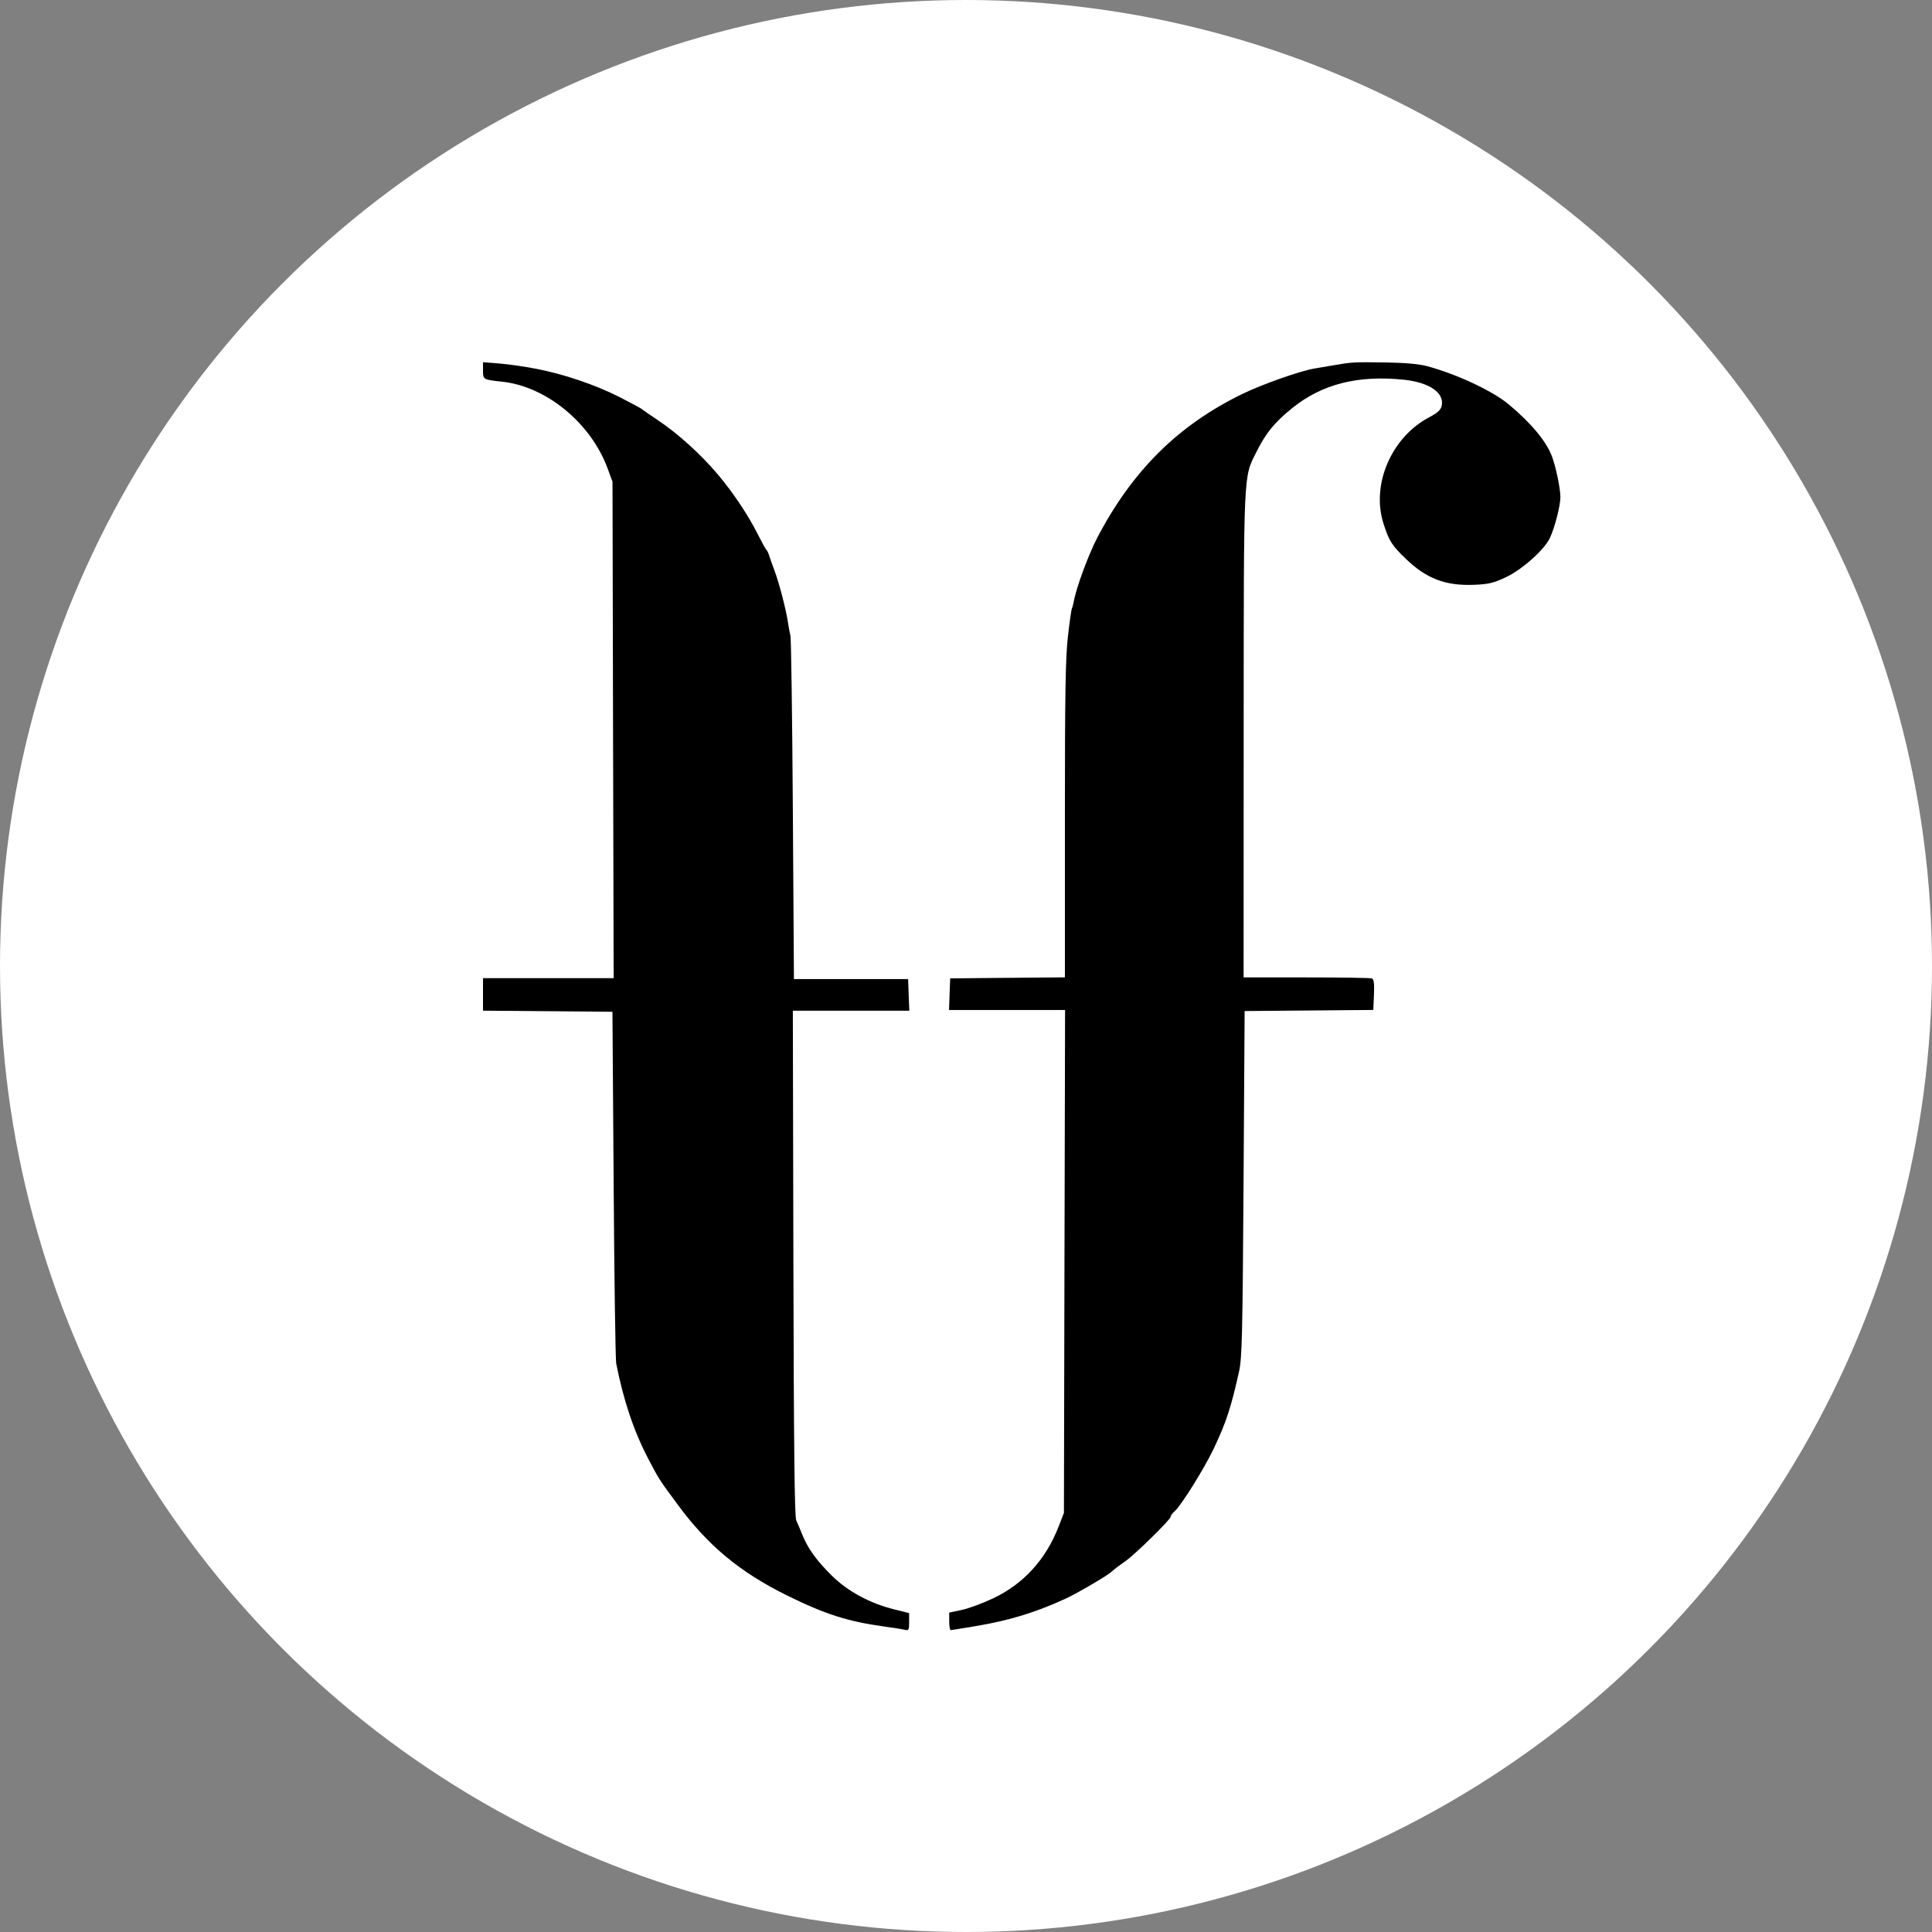
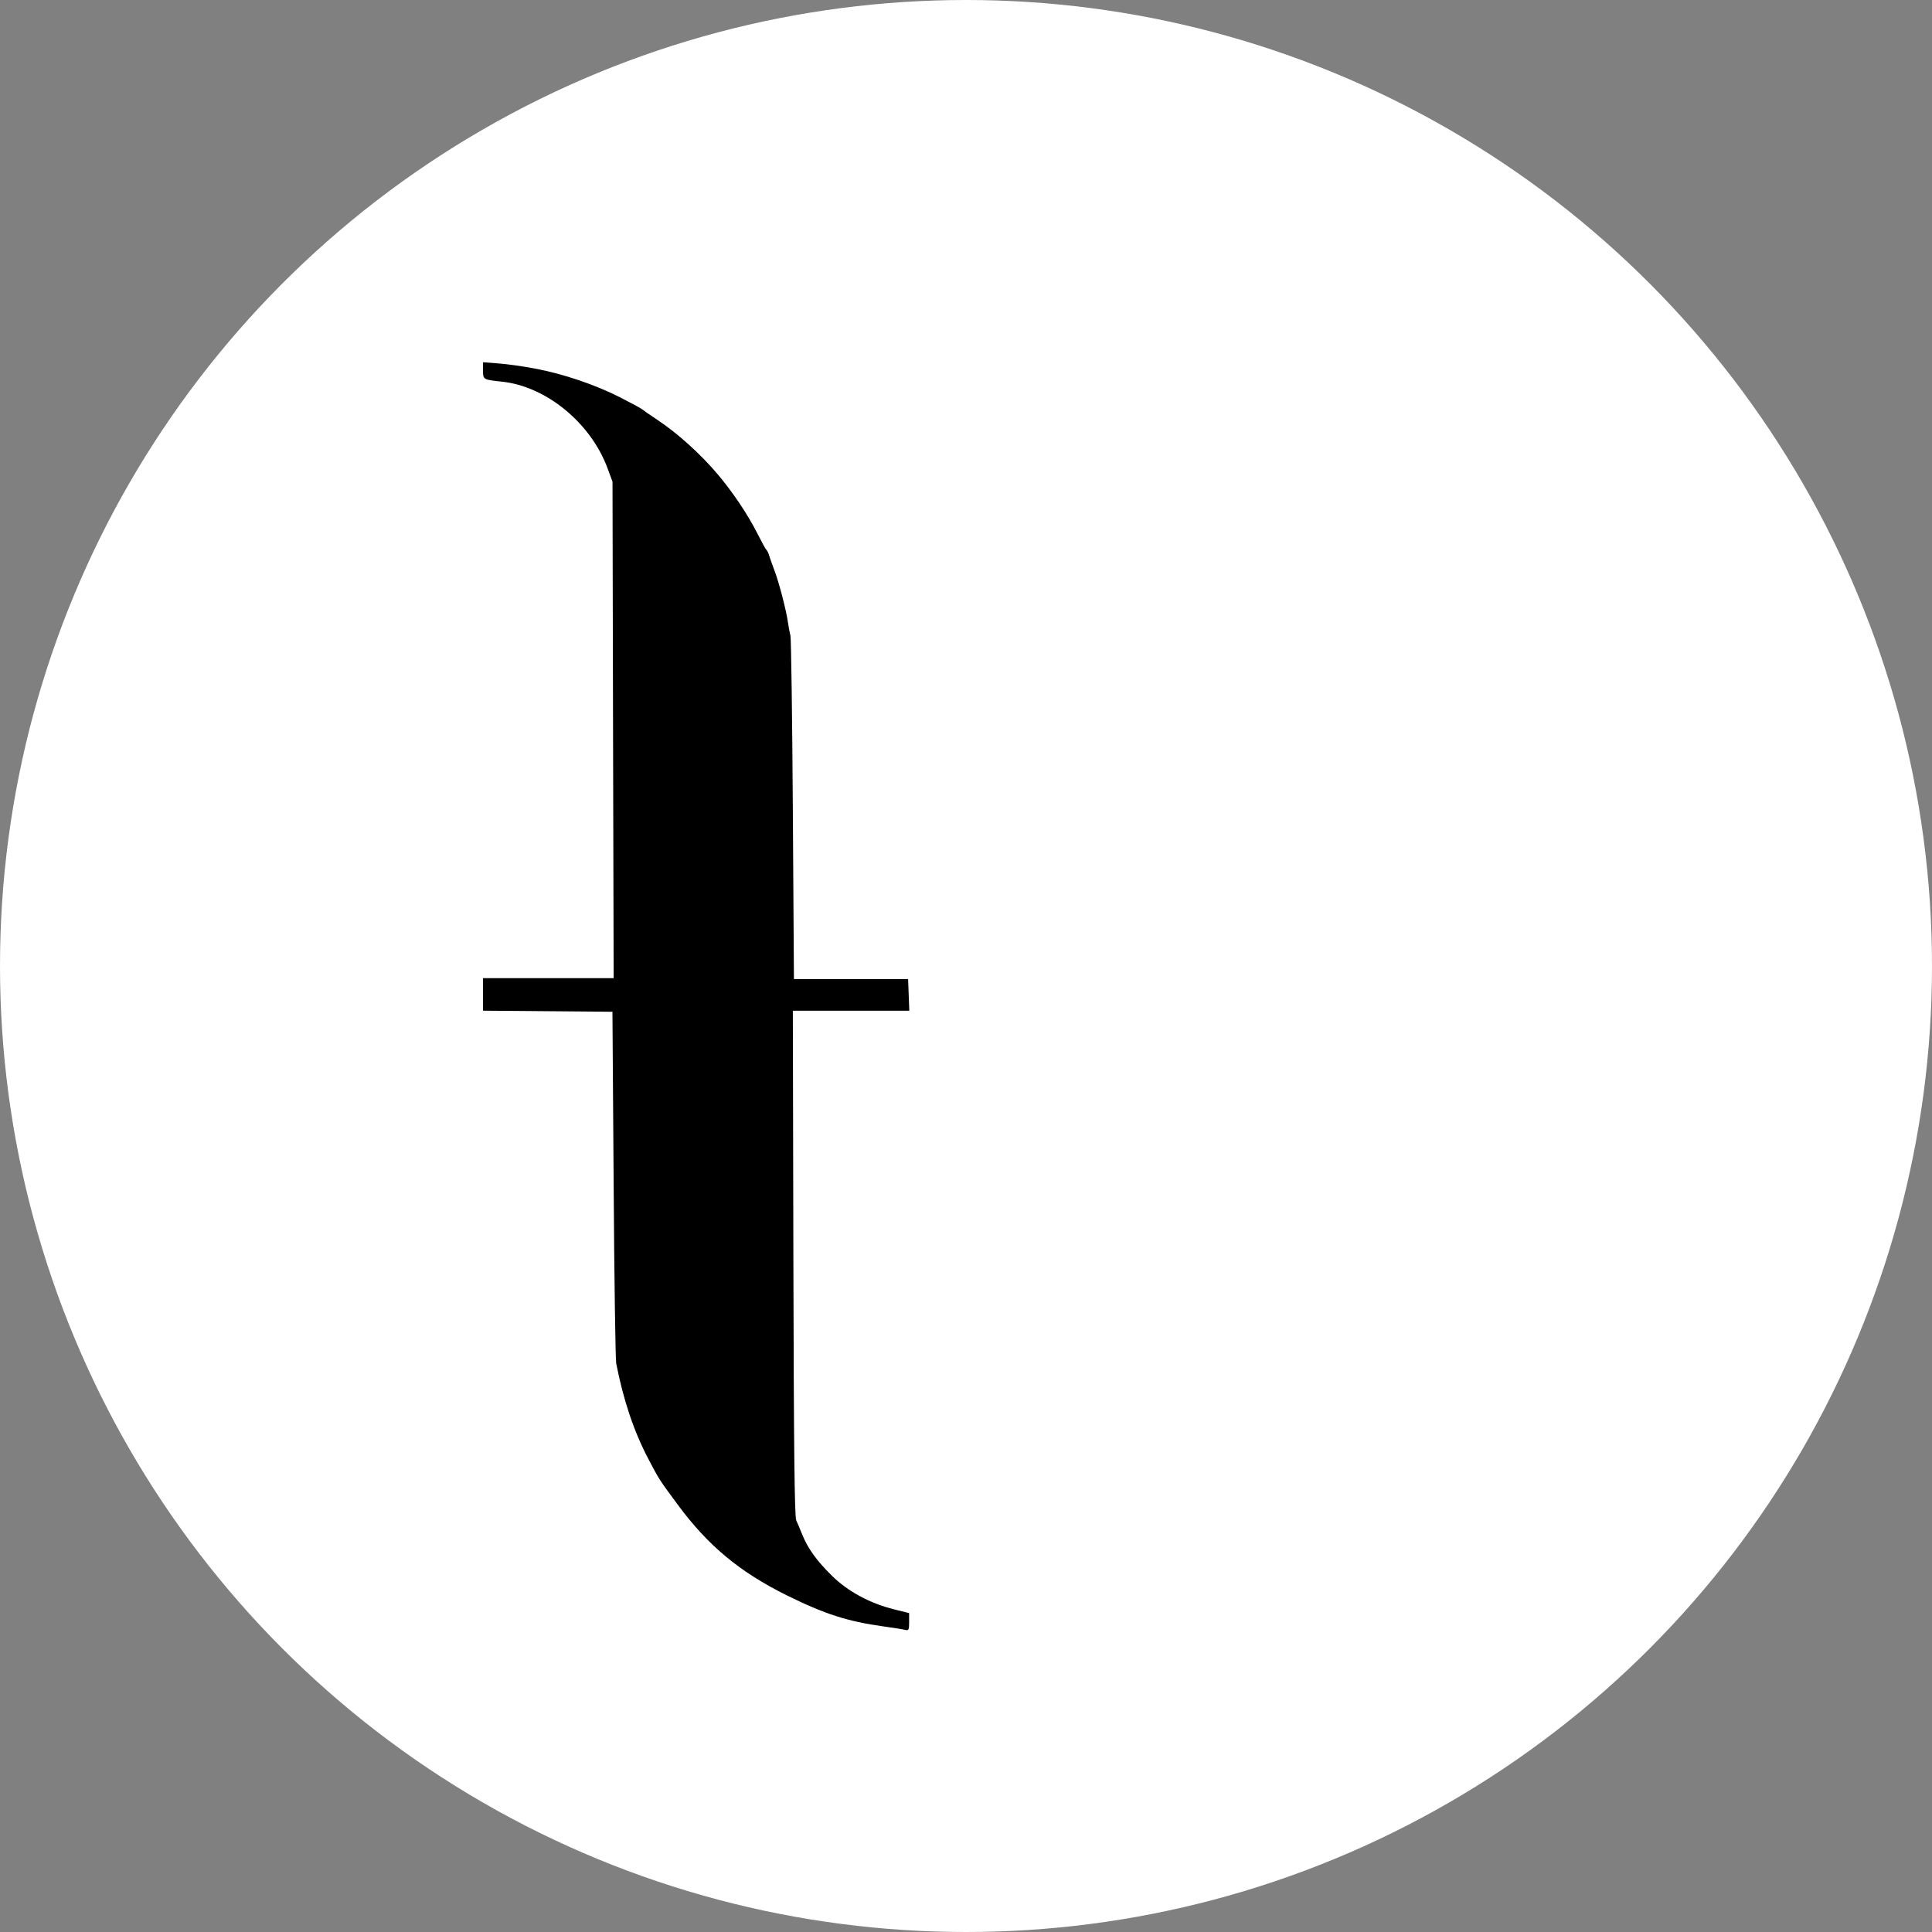
<svg xmlns="http://www.w3.org/2000/svg" width="32" height="32" viewBox="0 0 32 32" fill="none">
  <rect x="0" y="0" width="32" height="32" fill="#808080" stroke="none" />
  <circle cx="16" cy="16" r="16" fill="white" />
  <path fill-rule="evenodd" clip-rule="evenodd" d="M10.272 6.582C10.462 6.679 10.625 6.767 10.634 6.778C10.644 6.788 10.758 6.868 10.888 6.954C11.226 7.179 11.6 7.516 11.891 7.86C12.137 8.151 12.39 8.528 12.546 8.839C12.616 8.978 12.683 9.1 12.695 9.109C12.707 9.118 12.726 9.157 12.737 9.194C12.748 9.231 12.788 9.344 12.826 9.445C12.903 9.647 13.02 10.097 13.051 10.308C13.061 10.382 13.08 10.481 13.092 10.528C13.104 10.574 13.122 11.873 13.132 13.414L13.15 16.217H15.041L15.051 16.479L15.061 16.741H13.132L13.141 20.919C13.148 23.959 13.16 25.12 13.188 25.182C13.21 25.228 13.254 25.334 13.288 25.418C13.381 25.649 13.527 25.851 13.78 26.1C14.043 26.359 14.411 26.558 14.813 26.657L15.058 26.718V26.865C15.058 27 15.052 27.011 14.982 26.994C14.941 26.984 14.785 26.959 14.636 26.939C14.042 26.857 13.659 26.734 13.032 26.424C12.253 26.038 11.73 25.604 11.23 24.928C10.917 24.505 10.92 24.51 10.741 24.169C10.498 23.706 10.328 23.2 10.206 22.582C10.194 22.517 10.174 21.18 10.164 19.61L10.144 16.758L9.072 16.749L8 16.74V16.201H10.164L10.154 12.09L10.145 7.979L10.064 7.759C9.786 7.004 9.045 6.397 8.31 6.321C8.004 6.289 8 6.287 8 6.136V6L8.262 6.02C8.406 6.031 8.676 6.069 8.863 6.105C9.331 6.193 9.862 6.373 10.272 6.582Z" fill="black" />
-   <path fill-rule="evenodd" clip-rule="evenodd" d="M23.64 6.065C24.138 6.201 24.722 6.475 24.992 6.7C25.361 7.009 25.607 7.304 25.704 7.556C25.768 7.722 25.844 8.086 25.845 8.232C25.846 8.371 25.755 8.727 25.673 8.907C25.586 9.098 25.22 9.428 24.953 9.555C24.742 9.656 24.66 9.676 24.424 9.686C23.942 9.706 23.629 9.587 23.282 9.253C23.05 9.029 23.009 8.963 22.916 8.675C22.707 8.028 23.045 7.241 23.673 6.911C23.811 6.838 23.864 6.789 23.879 6.722C23.926 6.506 23.676 6.334 23.249 6.289C22.49 6.211 21.899 6.361 21.406 6.757C21.112 6.994 20.967 7.171 20.809 7.488C20.593 7.92 20.601 7.757 20.599 12.176L20.598 16.189H21.638C22.21 16.189 22.699 16.196 22.723 16.206C22.756 16.219 22.765 16.288 22.757 16.476L22.746 16.728L21.681 16.737L20.615 16.746L20.597 19.601C20.581 22.087 20.572 22.489 20.524 22.71C20.392 23.307 20.31 23.559 20.103 23.994C19.941 24.334 19.561 24.941 19.453 25.034C19.417 25.065 19.388 25.105 19.388 25.125C19.388 25.169 18.806 25.74 18.648 25.852C18.529 25.935 18.478 25.974 18.403 26.039C18.319 26.111 17.838 26.392 17.649 26.479C17.151 26.708 16.721 26.839 16.159 26.934C15.946 26.97 15.761 26.999 15.747 27C15.733 27 15.722 26.936 15.722 26.856V26.71L15.932 26.665C16.048 26.64 16.282 26.553 16.453 26.472C16.956 26.232 17.323 25.829 17.535 25.282L17.622 25.058L17.631 20.894L17.641 16.729H15.719L15.728 16.467L15.738 16.205L16.688 16.196L17.638 16.188V13.578C17.638 11.471 17.648 10.884 17.689 10.534C17.716 10.296 17.746 10.089 17.754 10.076C17.763 10.062 17.777 10.008 17.787 9.955C17.828 9.728 18.027 9.189 18.174 8.907C18.755 7.796 19.51 7.046 20.573 6.527C20.908 6.364 21.538 6.142 21.775 6.103C21.84 6.093 21.976 6.07 22.078 6.052C22.39 5.997 22.416 5.996 22.936 6.003C23.273 6.008 23.506 6.029 23.639 6.065" fill="black" />
</svg>